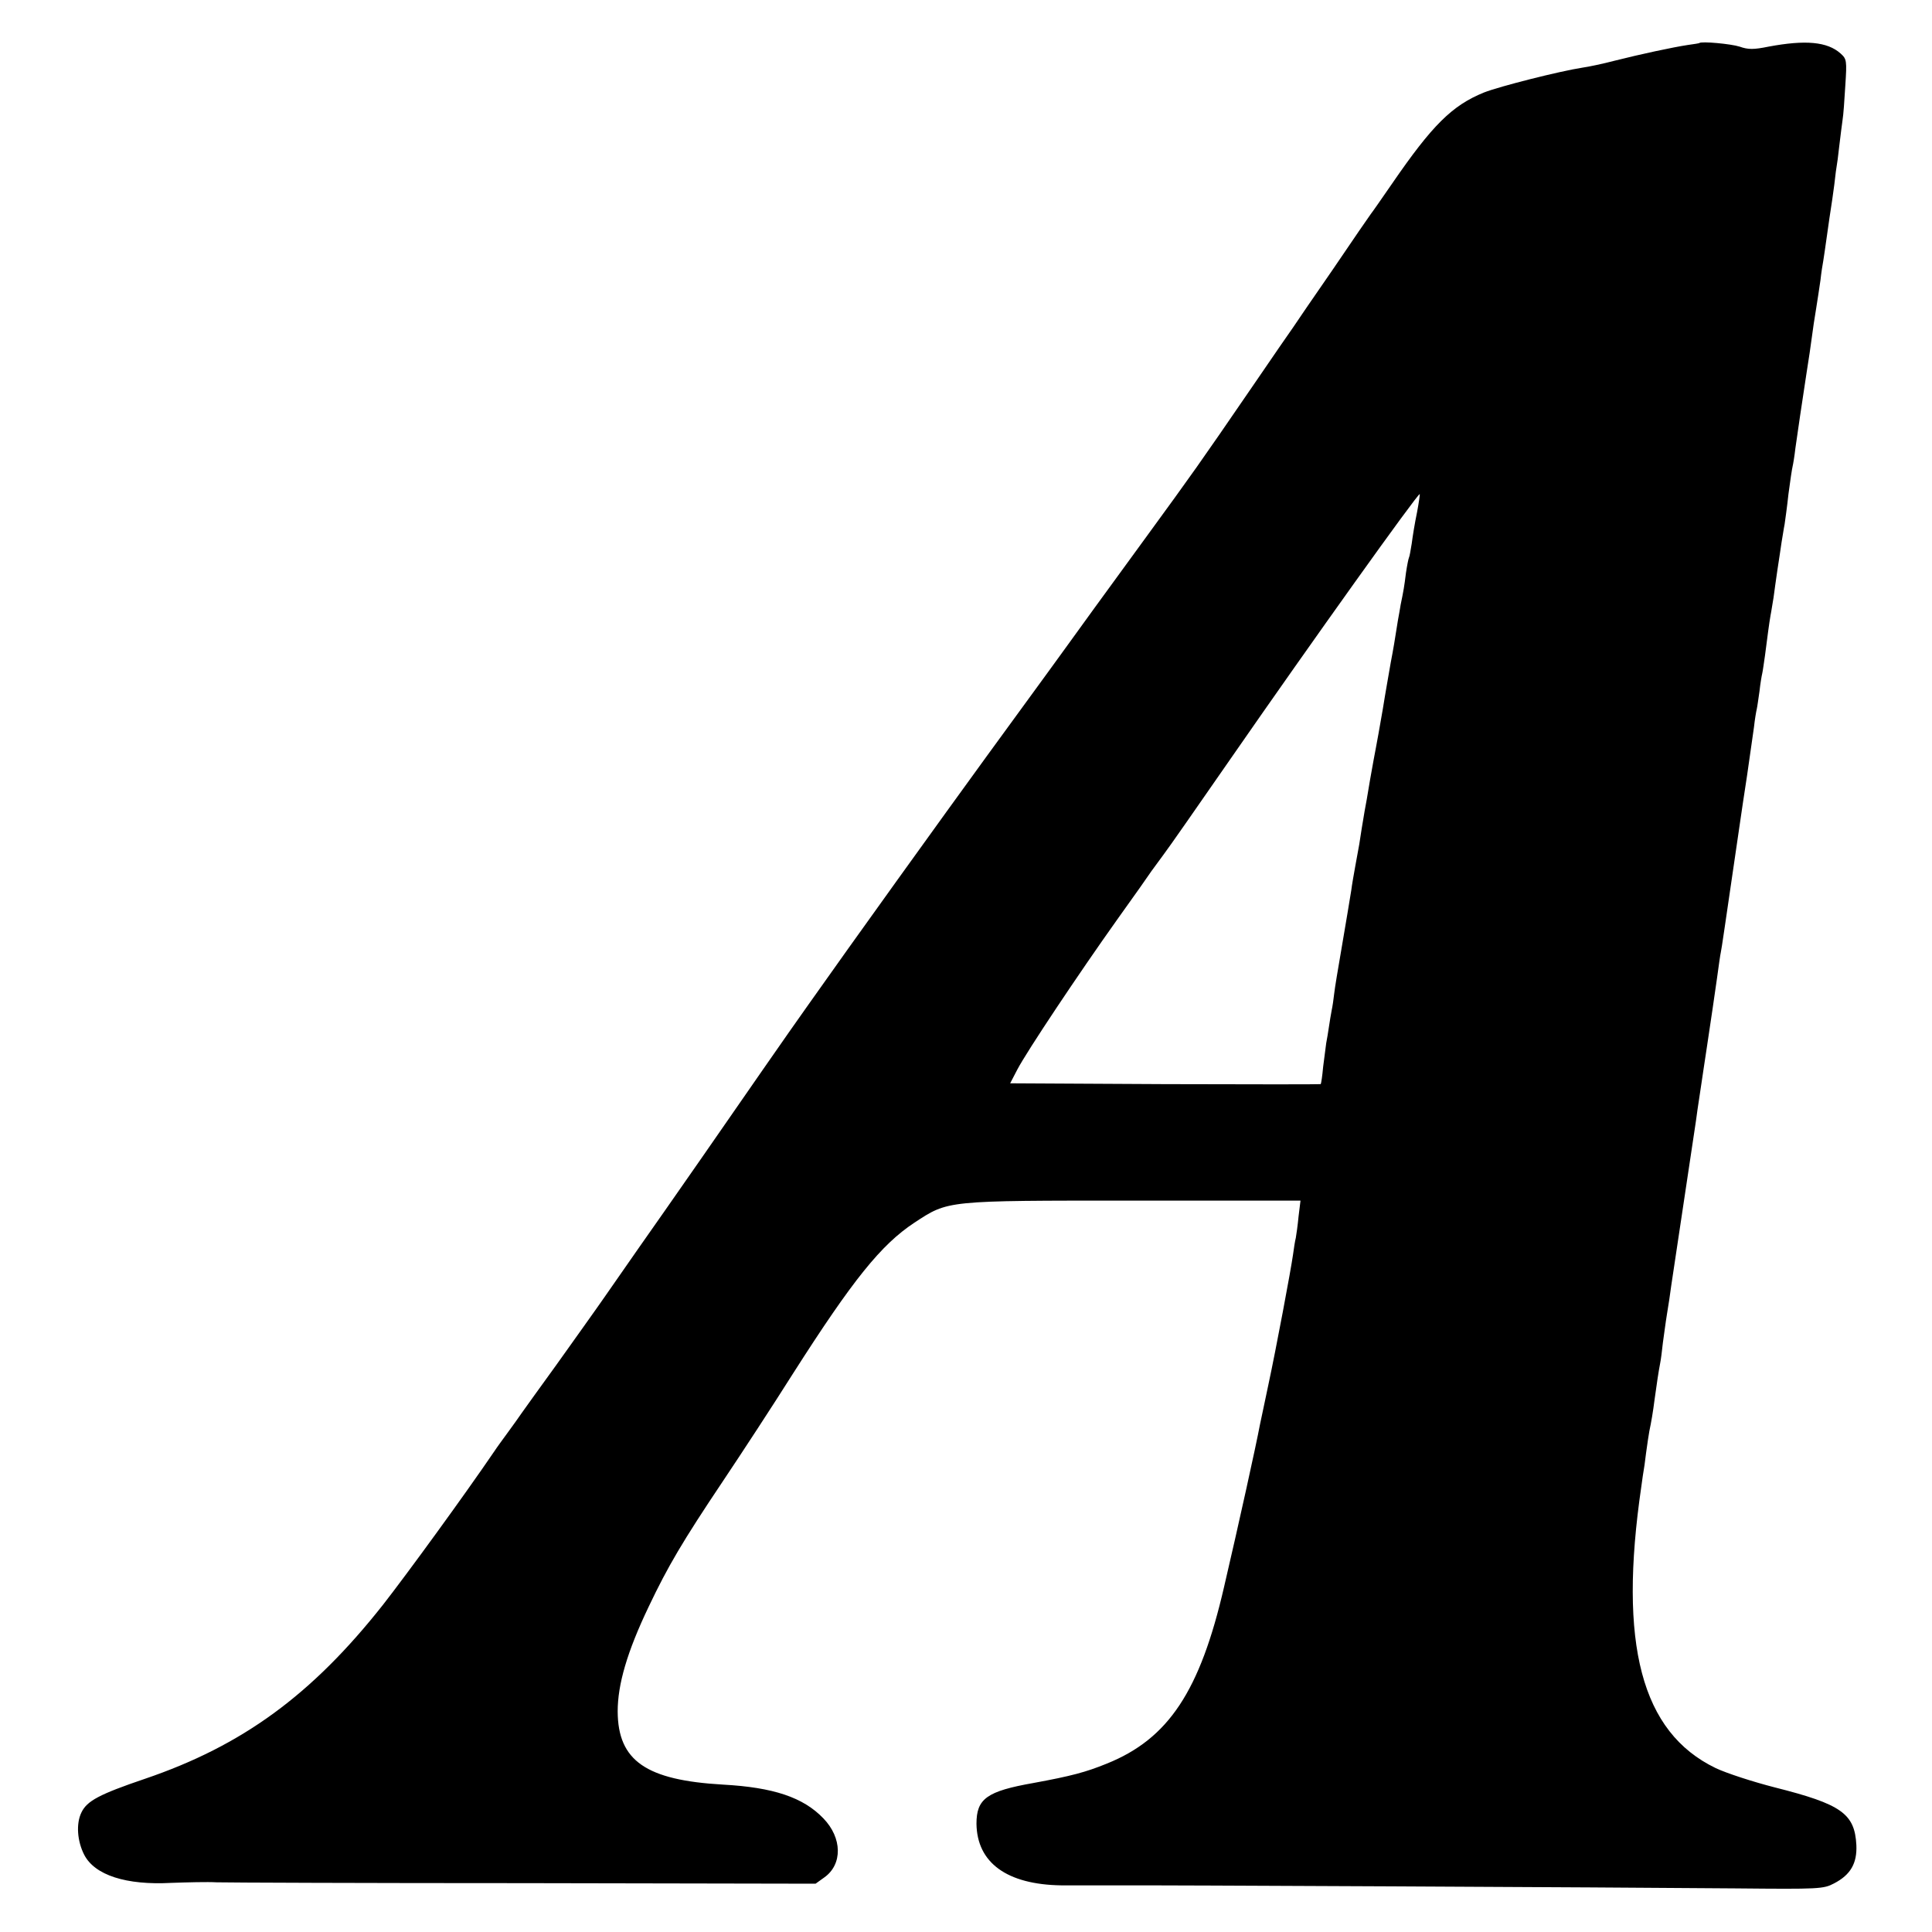
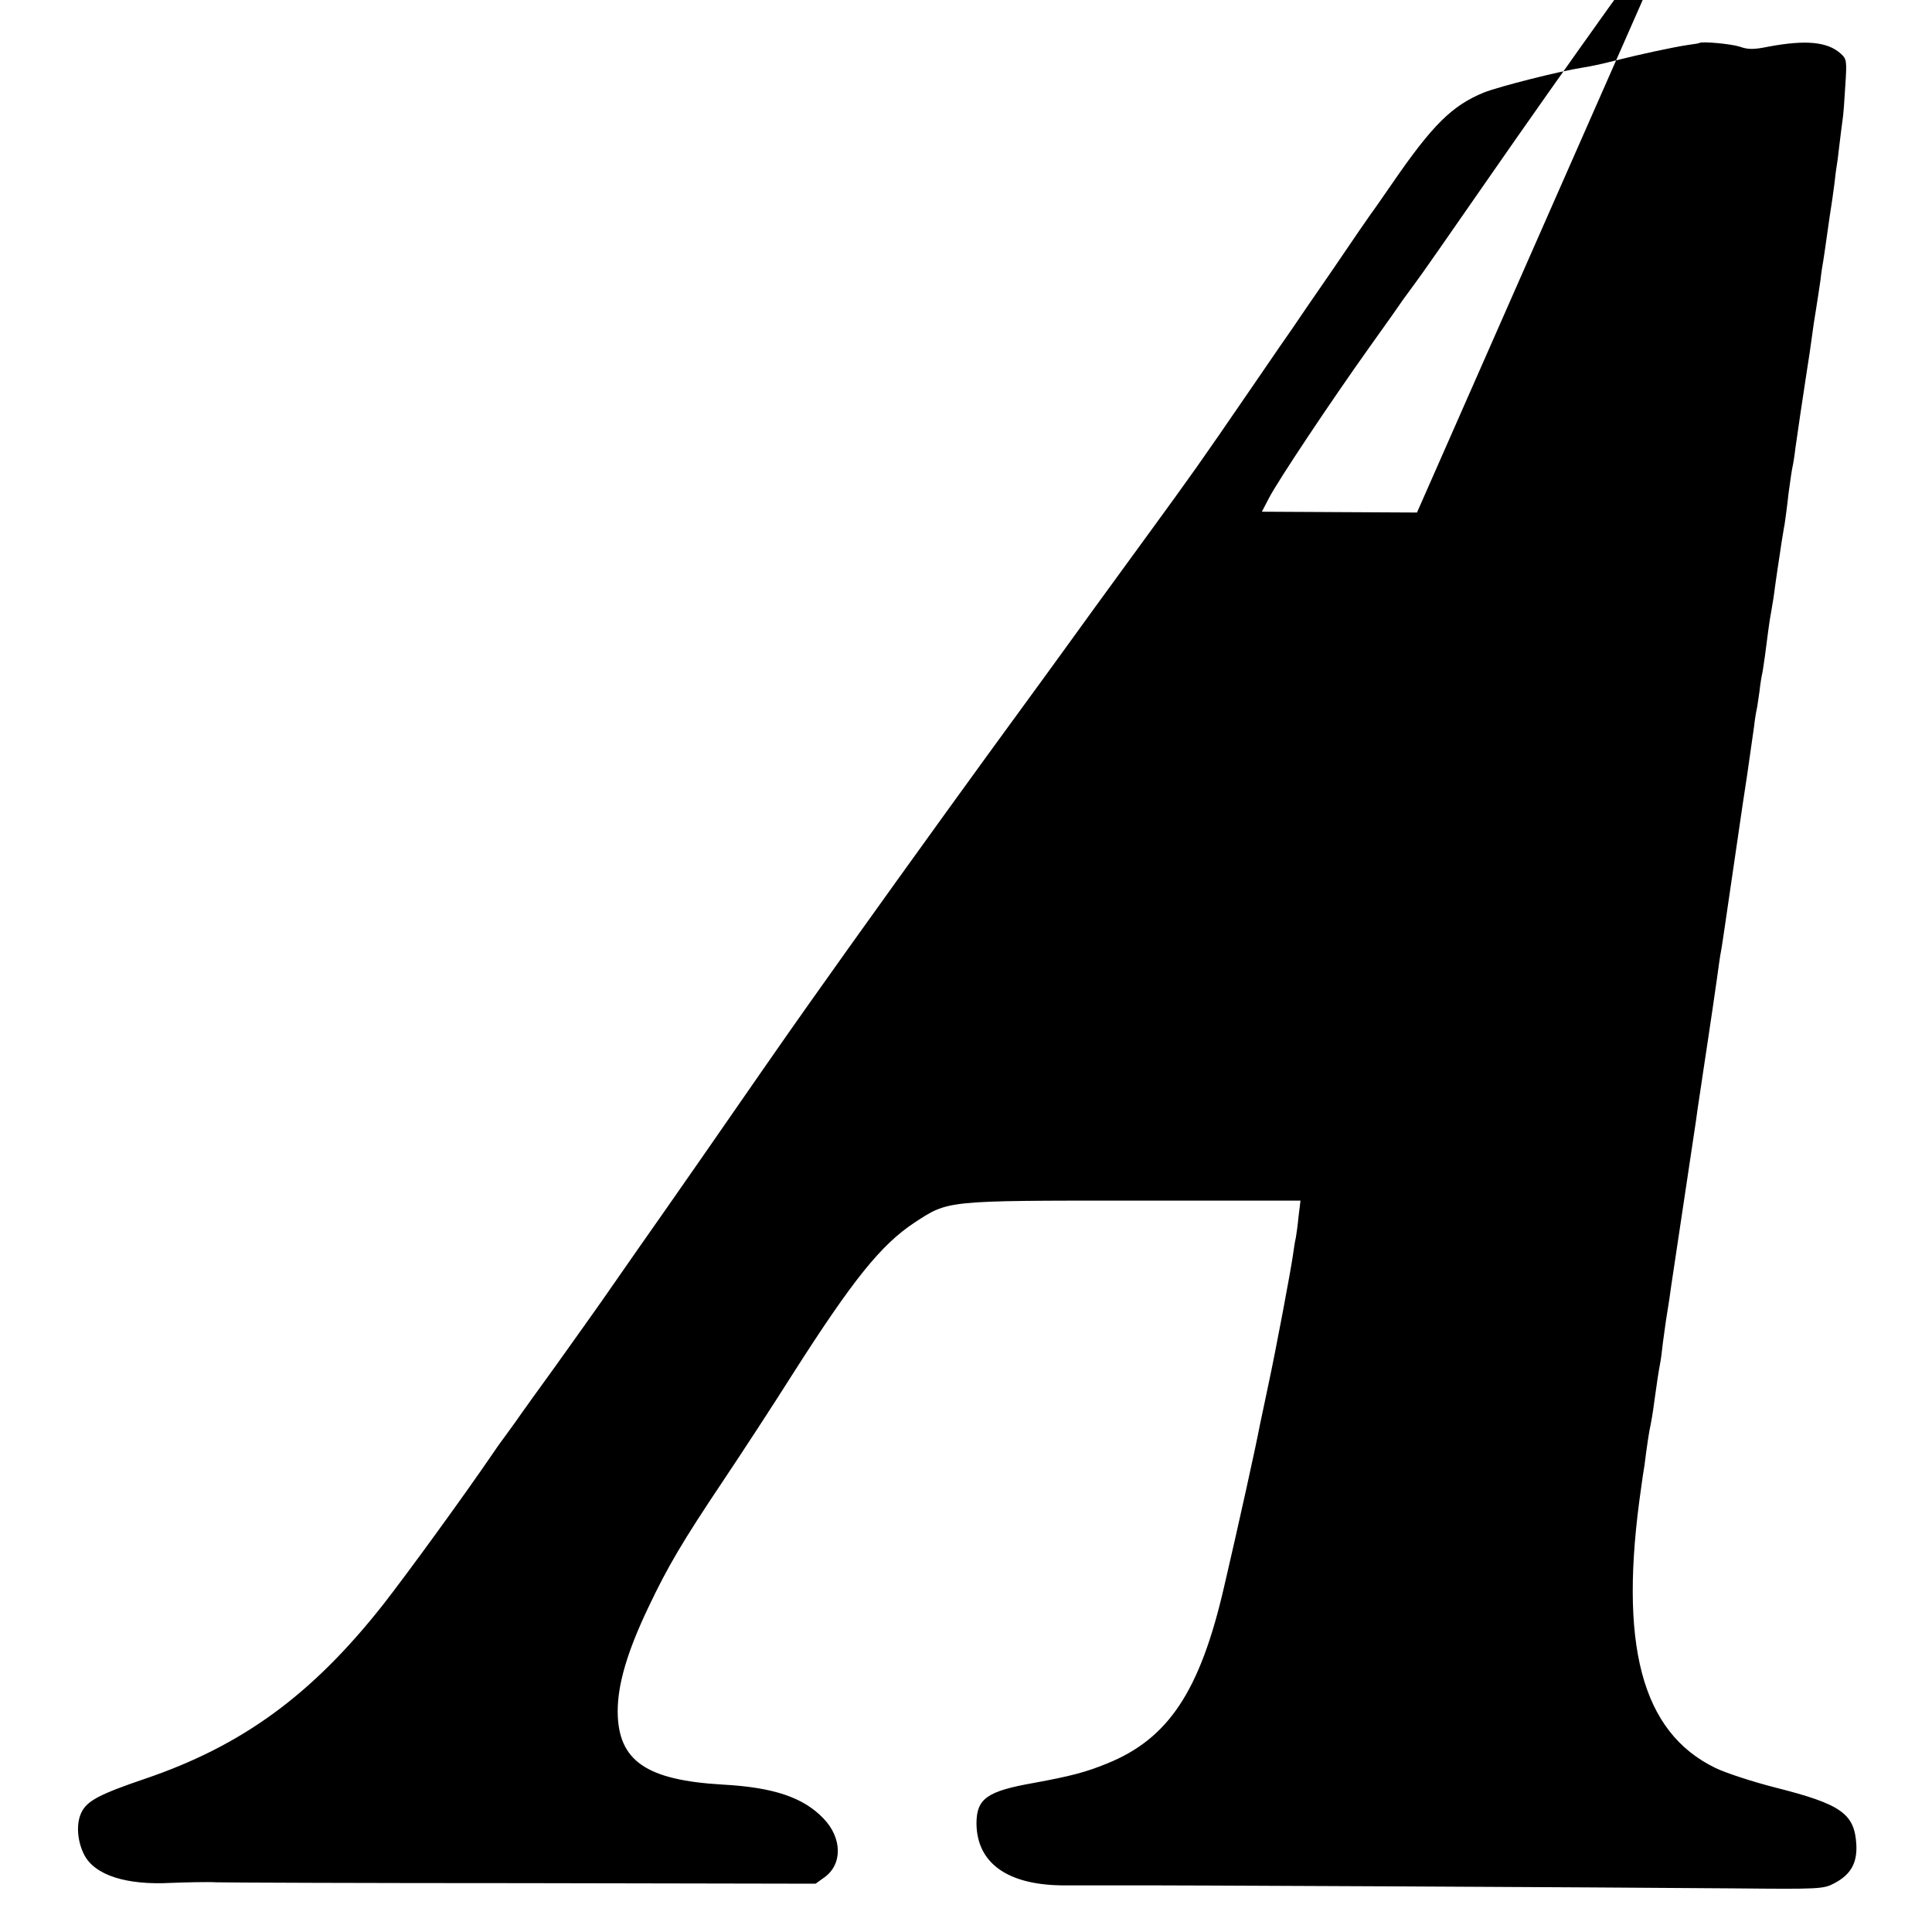
<svg xmlns="http://www.w3.org/2000/svg" version="1.0" width="700pt" height="700pt" viewBox="0 0 700 700" preserveAspectRatio="xMidYMid meet">
  <g transform="translate(0,700) scale(0.1,-0.1)" fill="#000000" stroke="none">
-     <path d="M6157 6844 c-1 -1 -20 -4 -42 -7 -53 -8 -170 -33 -265 -57 -42 -11 -94 -22 -116 -25 -84 -13 -301 -68 -357 -90 -116 -47 -188 -119 -333 -330 -38 -55 -72 -104 -77 -110 -4 -5 -66 -95 -137 -200 -72 -104 -137 -199 -144 -210 -8 -11 -75 -108 -148 -215 -196 -286 -217 -315 -381 -540 -165 -226 -249 -342 -298 -410 -36 -50 -34 -47 -284 -390 -160 -220 -486 -673 -646 -900 -72 -101 -241 -345 -390 -560 -59 -85 -117 -168 -129 -185 -17 -24 -169 -241 -220 -315 -12 -18 -154 -217 -174 -245 -59 -81 -113 -157 -126 -175 -8 -12 -31 -44 -50 -70 -19 -26 -41 -56 -48 -67 -111 -163 -318 -447 -404 -557 -258 -327 -510 -511 -863 -631 -165 -56 -210 -80 -230 -122 -20 -41 -15 -104 10 -153 38 -74 152 -111 316 -102 57 2 131 4 164 2 33 -1 535 -3 1115 -3 l1055 -2 32 23 c66 47 65 143 -4 214 -73 76 -181 112 -363 122 -279 16 -381 86 -382 265 0 98 34 216 113 381 69 145 122 235 268 453 69 103 184 279 254 390 217 340 319 467 440 547 124 81 110 80 794 80 l605 0 -7 -57 c-3 -32 -8 -67 -10 -78 -3 -11 -7 -38 -10 -60 -8 -57 -61 -340 -90 -475 -13 -63 -27 -127 -30 -142 -14 -75 -77 -361 -130 -588 -87 -377 -201 -550 -425 -640 -76 -31 -129 -45 -265 -70 -170 -30 -207 -57 -207 -148 2 -141 110 -220 307 -223 44 0 134 0 200 0 139 1 1778 -7 2245 -11 303 -3 317 -2 355 18 60 31 84 73 81 139 -6 114 -54 148 -296 209 -78 20 -174 51 -214 70 -269 130 -353 448 -269 1021 4 28 7 52 8 55 1 3 5 32 9 65 4 32 10 68 12 80 7 33 13 68 19 115 8 58 14 99 20 130 3 14 7 48 10 75 4 28 10 75 15 105 5 30 12 75 15 100 4 25 24 160 45 300 21 140 41 275 45 300 3 25 8 56 10 70 2 14 6 41 9 60 3 19 12 82 21 140 20 133 22 148 36 245 6 44 12 87 14 95 4 20 10 63 71 480 3 19 13 91 24 160 10 69 21 148 25 175 3 28 8 57 10 65 2 8 6 38 10 65 3 28 8 57 10 65 2 8 6 38 10 65 9 70 15 116 20 145 3 14 7 43 11 65 3 22 9 67 14 100 5 33 12 78 15 100 4 22 8 51 11 65 2 14 9 63 14 110 6 47 13 92 15 100 2 8 7 38 10 65 12 86 21 144 40 270 8 50 17 110 20 135 3 25 10 70 15 100 5 30 12 78 16 105 3 28 8 59 10 69 2 11 8 54 14 96 6 42 12 85 14 96 2 10 7 48 12 84 4 36 8 67 9 70 1 3 5 34 9 70 4 36 10 79 12 95 3 17 7 73 10 125 6 91 5 96 -17 116 -48 43 -127 50 -261 25 -54 -11 -74 -11 -105 0 -31 10 -138 20 -146 13z m-1023 -1701 c-8 -38 -16 -88 -19 -112 -4 -25 -8 -48 -10 -51 -2 -4 -7 -29 -11 -56 -6 -49 -9 -66 -19 -114 -2 -14 -7 -40 -10 -57 -12 -76 -16 -101 -26 -153 -5 -30 -19 -107 -29 -170 -11 -63 -22 -126 -25 -140 -3 -14 -12 -65 -21 -115 -8 -49 -17 -101 -20 -115 -2 -14 -7 -41 -10 -60 -7 -48 -10 -66 -23 -135 -6 -33 -13 -73 -15 -90 -9 -57 -15 -90 -36 -215 -12 -69 -24 -141 -26 -160 -2 -19 -6 -46 -9 -60 -3 -14 -7 -41 -10 -60 -3 -19 -7 -46 -10 -60 -2 -14 -7 -52 -11 -85 -3 -33 -7 -61 -9 -63 -1 -1 -255 -1 -563 0 l-562 3 26 50 c34 65 222 347 363 545 61 85 116 163 123 174 7 10 27 37 44 60 17 22 129 183 249 356 287 414 670 950 679 950 1 0 -3 -30 -10 -67z" />
+     <path d="M6157 6844 c-1 -1 -20 -4 -42 -7 -53 -8 -170 -33 -265 -57 -42 -11 -94 -22 -116 -25 -84 -13 -301 -68 -357 -90 -116 -47 -188 -119 -333 -330 -38 -55 -72 -104 -77 -110 -4 -5 -66 -95 -137 -200 -72 -104 -137 -199 -144 -210 -8 -11 -75 -108 -148 -215 -196 -286 -217 -315 -381 -540 -165 -226 -249 -342 -298 -410 -36 -50 -34 -47 -284 -390 -160 -220 -486 -673 -646 -900 -72 -101 -241 -345 -390 -560 -59 -85 -117 -168 -129 -185 -17 -24 -169 -241 -220 -315 -12 -18 -154 -217 -174 -245 -59 -81 -113 -157 -126 -175 -8 -12 -31 -44 -50 -70 -19 -26 -41 -56 -48 -67 -111 -163 -318 -447 -404 -557 -258 -327 -510 -511 -863 -631 -165 -56 -210 -80 -230 -122 -20 -41 -15 -104 10 -153 38 -74 152 -111 316 -102 57 2 131 4 164 2 33 -1 535 -3 1115 -3 l1055 -2 32 23 c66 47 65 143 -4 214 -73 76 -181 112 -363 122 -279 16 -381 86 -382 265 0 98 34 216 113 381 69 145 122 235 268 453 69 103 184 279 254 390 217 340 319 467 440 547 124 81 110 80 794 80 l605 0 -7 -57 c-3 -32 -8 -67 -10 -78 -3 -11 -7 -38 -10 -60 -8 -57 -61 -340 -90 -475 -13 -63 -27 -127 -30 -142 -14 -75 -77 -361 -130 -588 -87 -377 -201 -550 -425 -640 -76 -31 -129 -45 -265 -70 -170 -30 -207 -57 -207 -148 2 -141 110 -220 307 -223 44 0 134 0 200 0 139 1 1778 -7 2245 -11 303 -3 317 -2 355 18 60 31 84 73 81 139 -6 114 -54 148 -296 209 -78 20 -174 51 -214 70 -269 130 -353 448 -269 1021 4 28 7 52 8 55 1 3 5 32 9 65 4 32 10 68 12 80 7 33 13 68 19 115 8 58 14 99 20 130 3 14 7 48 10 75 4 28 10 75 15 105 5 30 12 75 15 100 4 25 24 160 45 300 21 140 41 275 45 300 3 25 8 56 10 70 2 14 6 41 9 60 3 19 12 82 21 140 20 133 22 148 36 245 6 44 12 87 14 95 4 20 10 63 71 480 3 19 13 91 24 160 10 69 21 148 25 175 3 28 8 57 10 65 2 8 6 38 10 65 3 28 8 57 10 65 2 8 6 38 10 65 9 70 15 116 20 145 3 14 7 43 11 65 3 22 9 67 14 100 5 33 12 78 15 100 4 22 8 51 11 65 2 14 9 63 14 110 6 47 13 92 15 100 2 8 7 38 10 65 12 86 21 144 40 270 8 50 17 110 20 135 3 25 10 70 15 100 5 30 12 78 16 105 3 28 8 59 10 69 2 11 8 54 14 96 6 42 12 85 14 96 2 10 7 48 12 84 4 36 8 67 9 70 1 3 5 34 9 70 4 36 10 79 12 95 3 17 7 73 10 125 6 91 5 96 -17 116 -48 43 -127 50 -261 25 -54 -11 -74 -11 -105 0 -31 10 -138 20 -146 13z m-1023 -1701 l-562 3 26 50 c34 65 222 347 363 545 61 85 116 163 123 174 7 10 27 37 44 60 17 22 129 183 249 356 287 414 670 950 679 950 1 0 -3 -30 -10 -67z" />
  </g>
</svg>